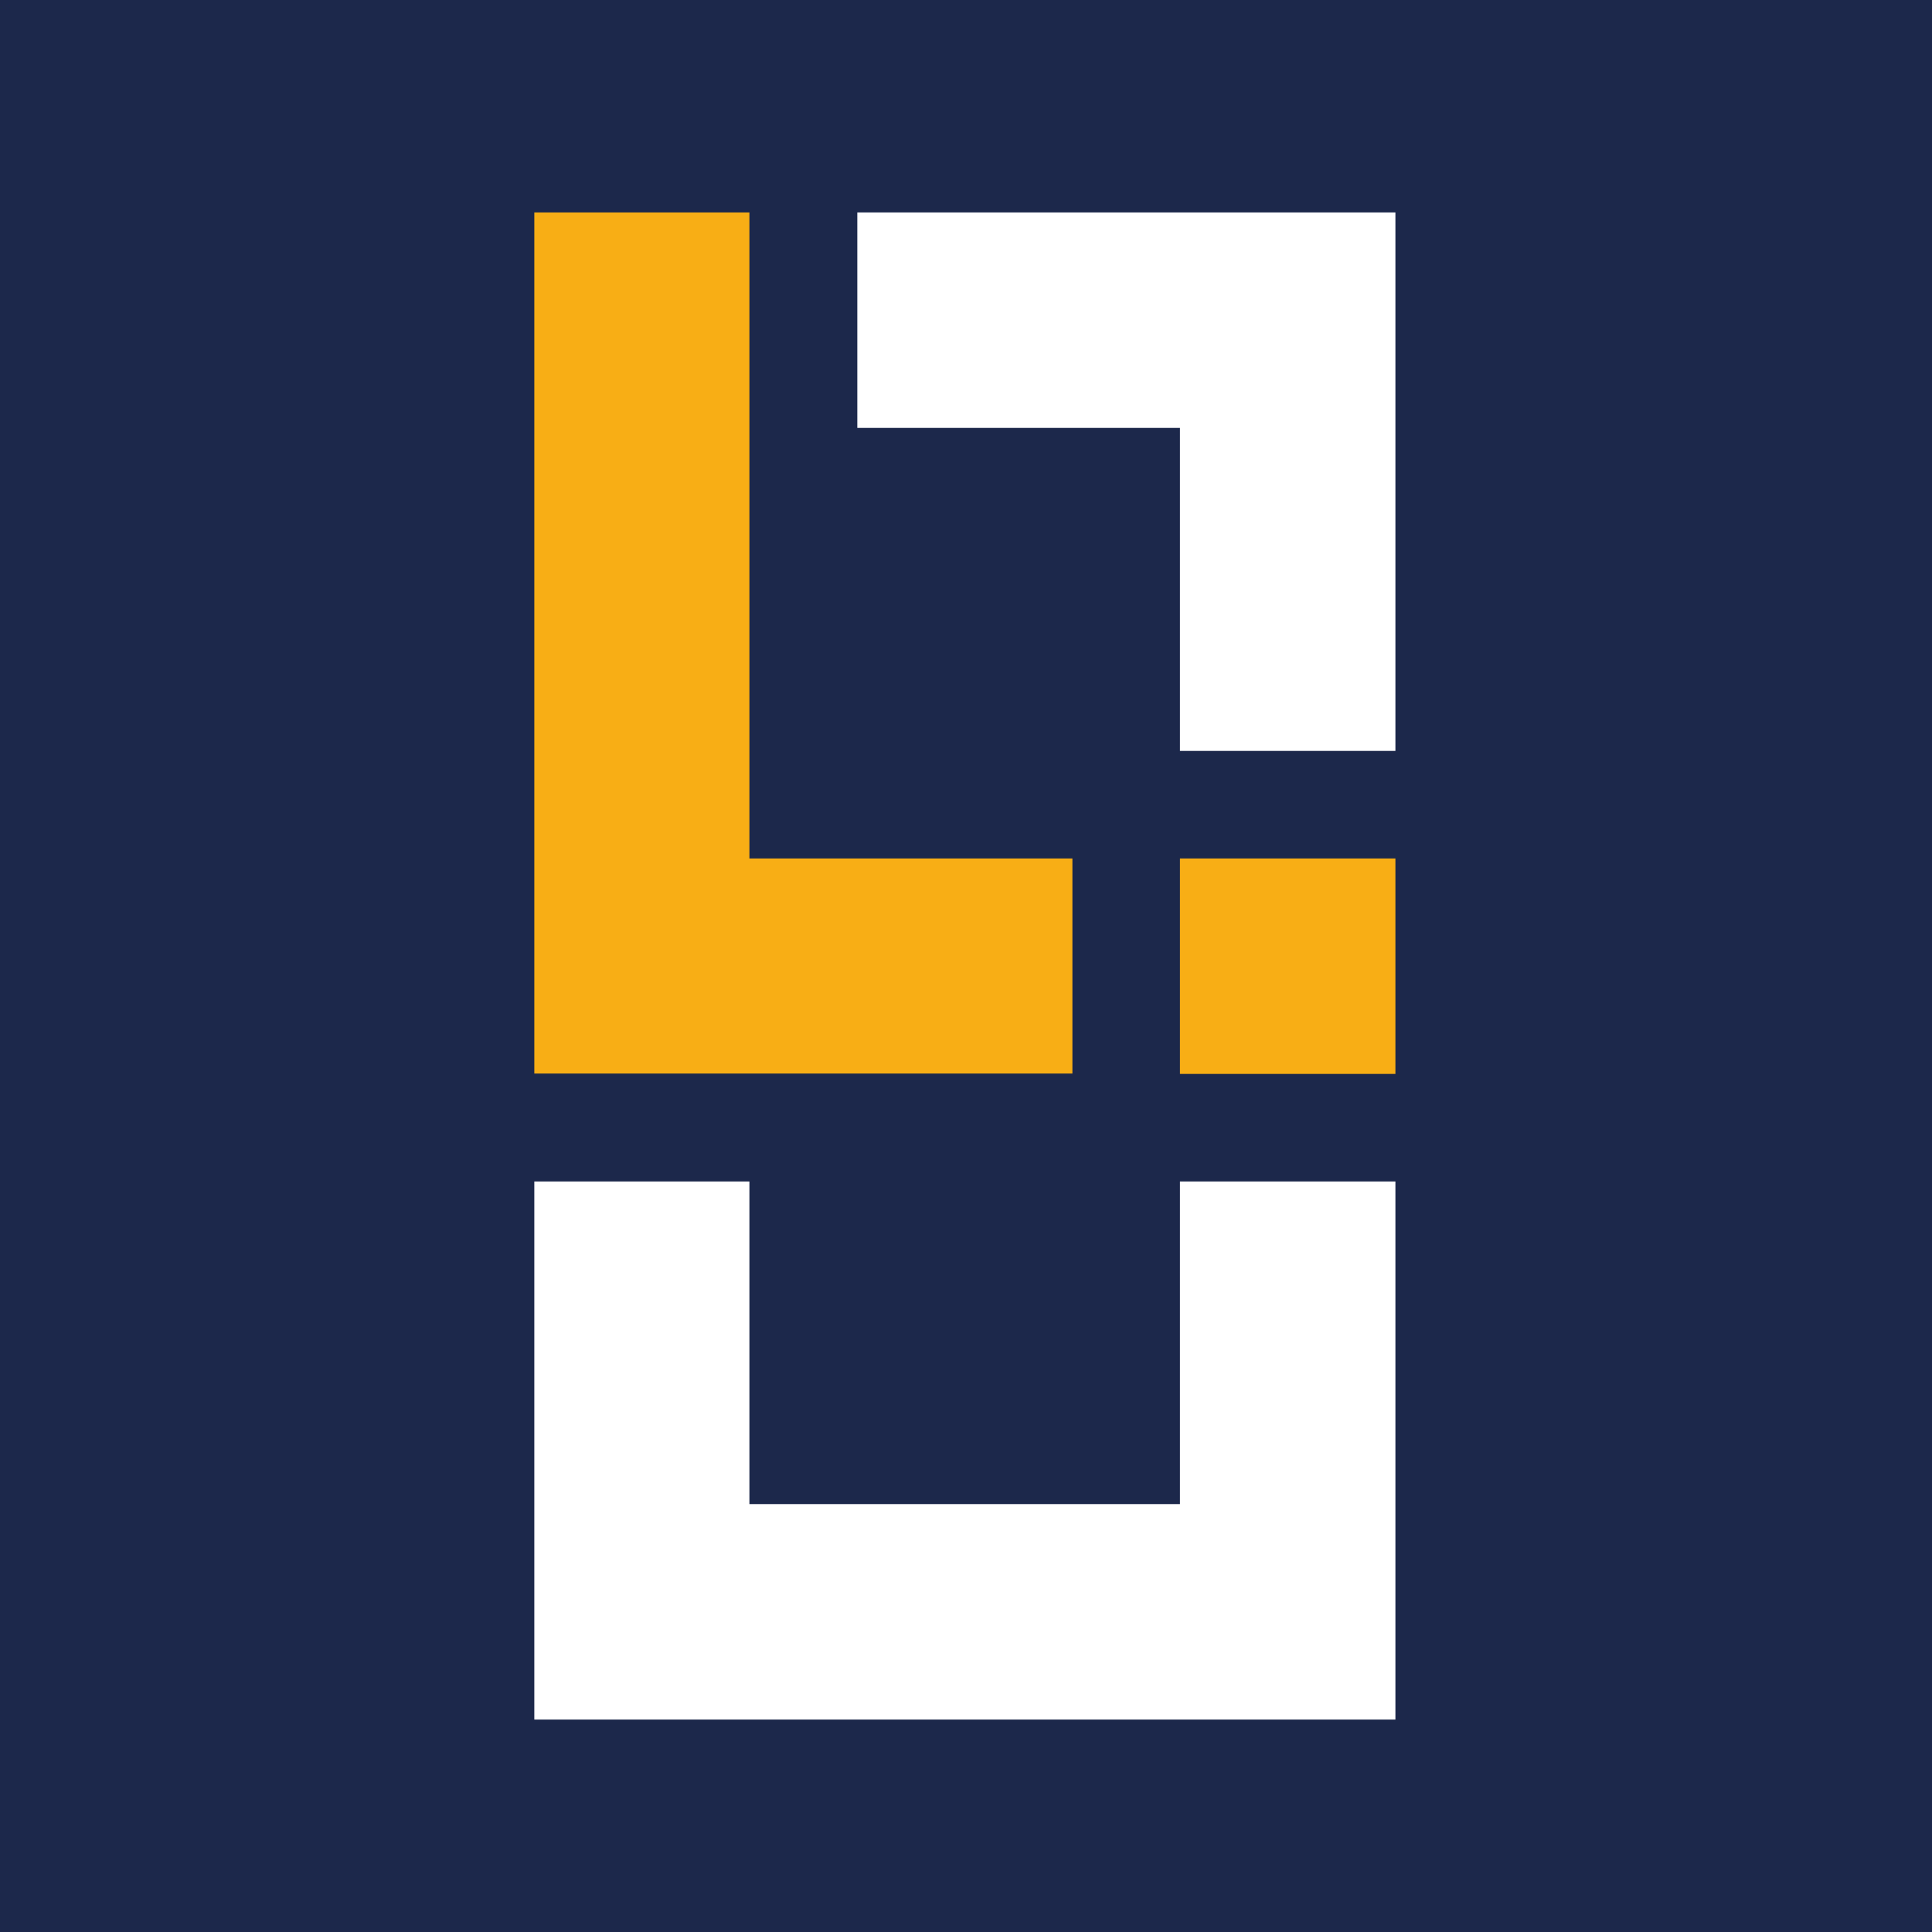
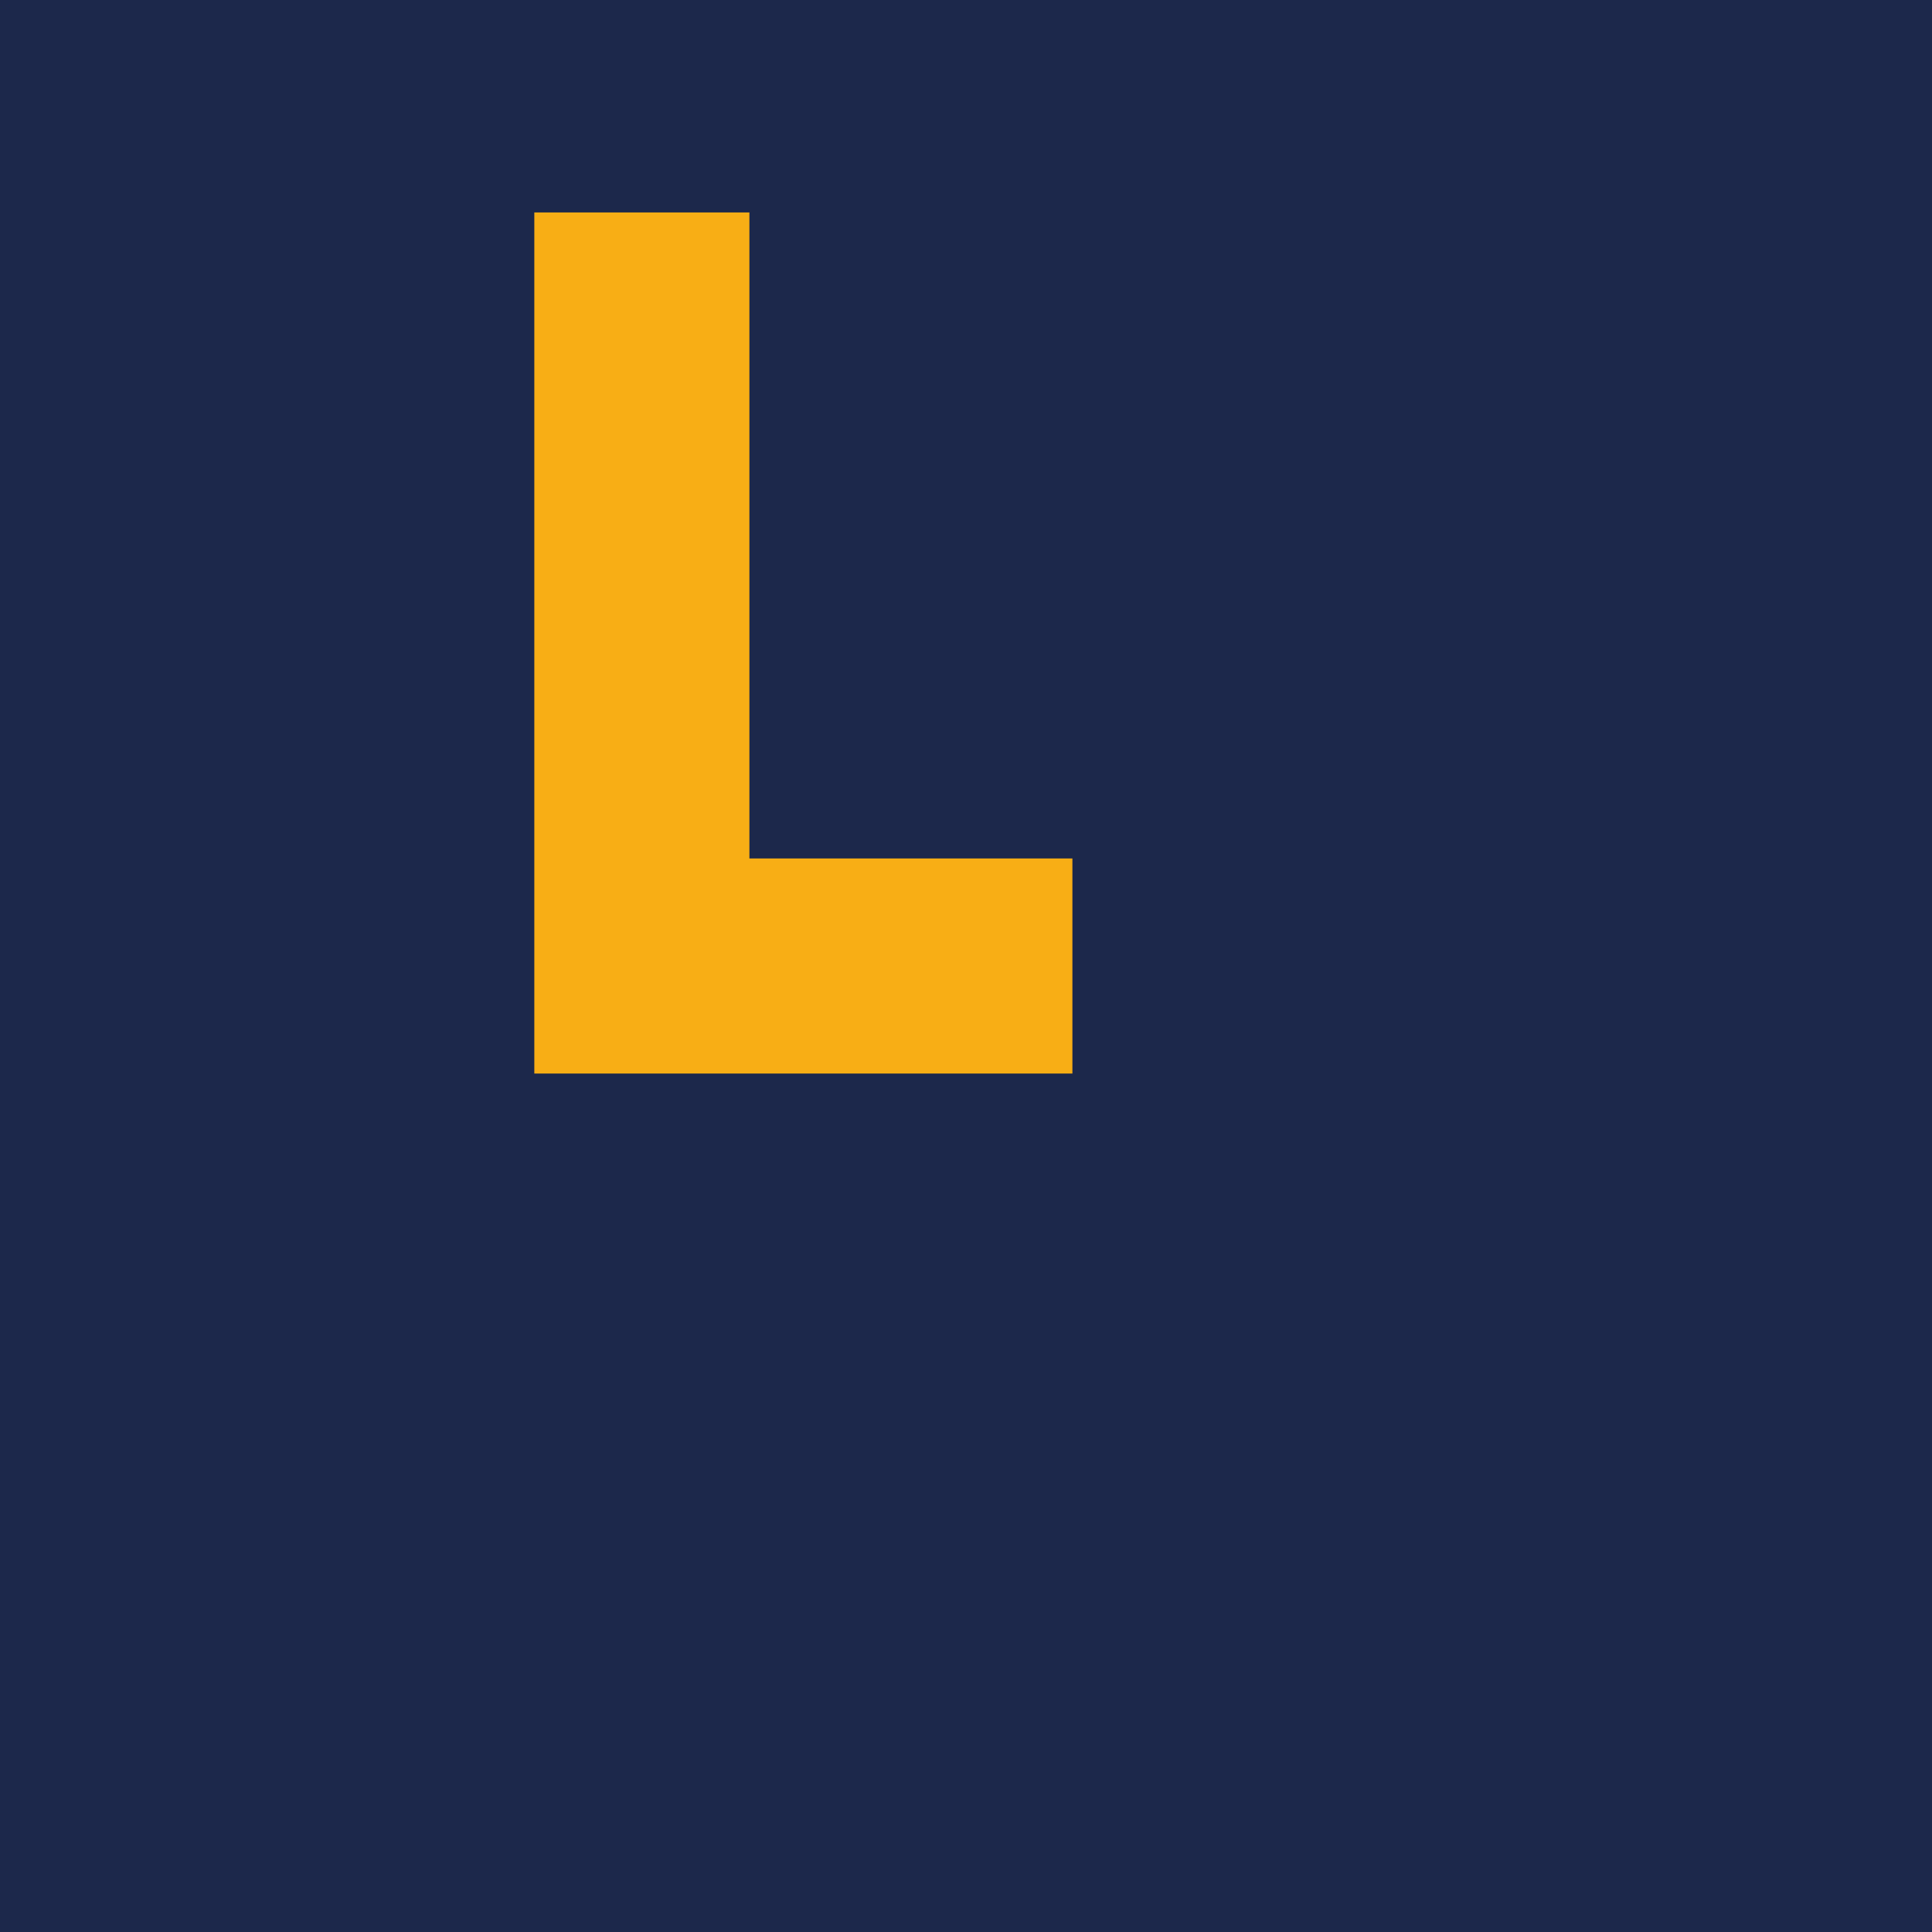
<svg xmlns="http://www.w3.org/2000/svg" id="Layer_1" x="0px" y="0px" viewBox="0 0 512 512" style="enable-background:new 0 0 512 512;" xml:space="preserve">
  <style type="text/css">	.st0{fill:#1C284B;}	.st1{fill:#F8AE15;}	.st2{fill:#FFFFFF;}</style>
  <rect class="st0" width="512" height="512" />
  <g>
-     <rect x="312.7" y="227.5" class="st1" width="57.1" height="57.1" />
    <polygon class="st1" points="198.6,127.6 198.6,113.4 198.6,56.3 141.6,56.3 141.6,227.5 141.6,284.5 198.6,284.5 284.2,284.5   284.2,227.5 284.2,227.5 198.6,227.5  " />
-     <polygon class="st2" points="312.7,56.3 227.2,56.3 227.2,113.4 312.7,113.4 312.7,199 369.8,199 369.8,113.4 369.8,56.3  " />
-     <polygon class="st2" points="312.7,313.1 312.7,398.6 198.6,398.6 198.6,313.1 141.6,313.1 141.6,398.6 141.6,455.7 198.6,455.7   312.7,455.7 369.8,455.7 369.8,313.1  " />
  </g>
</svg>